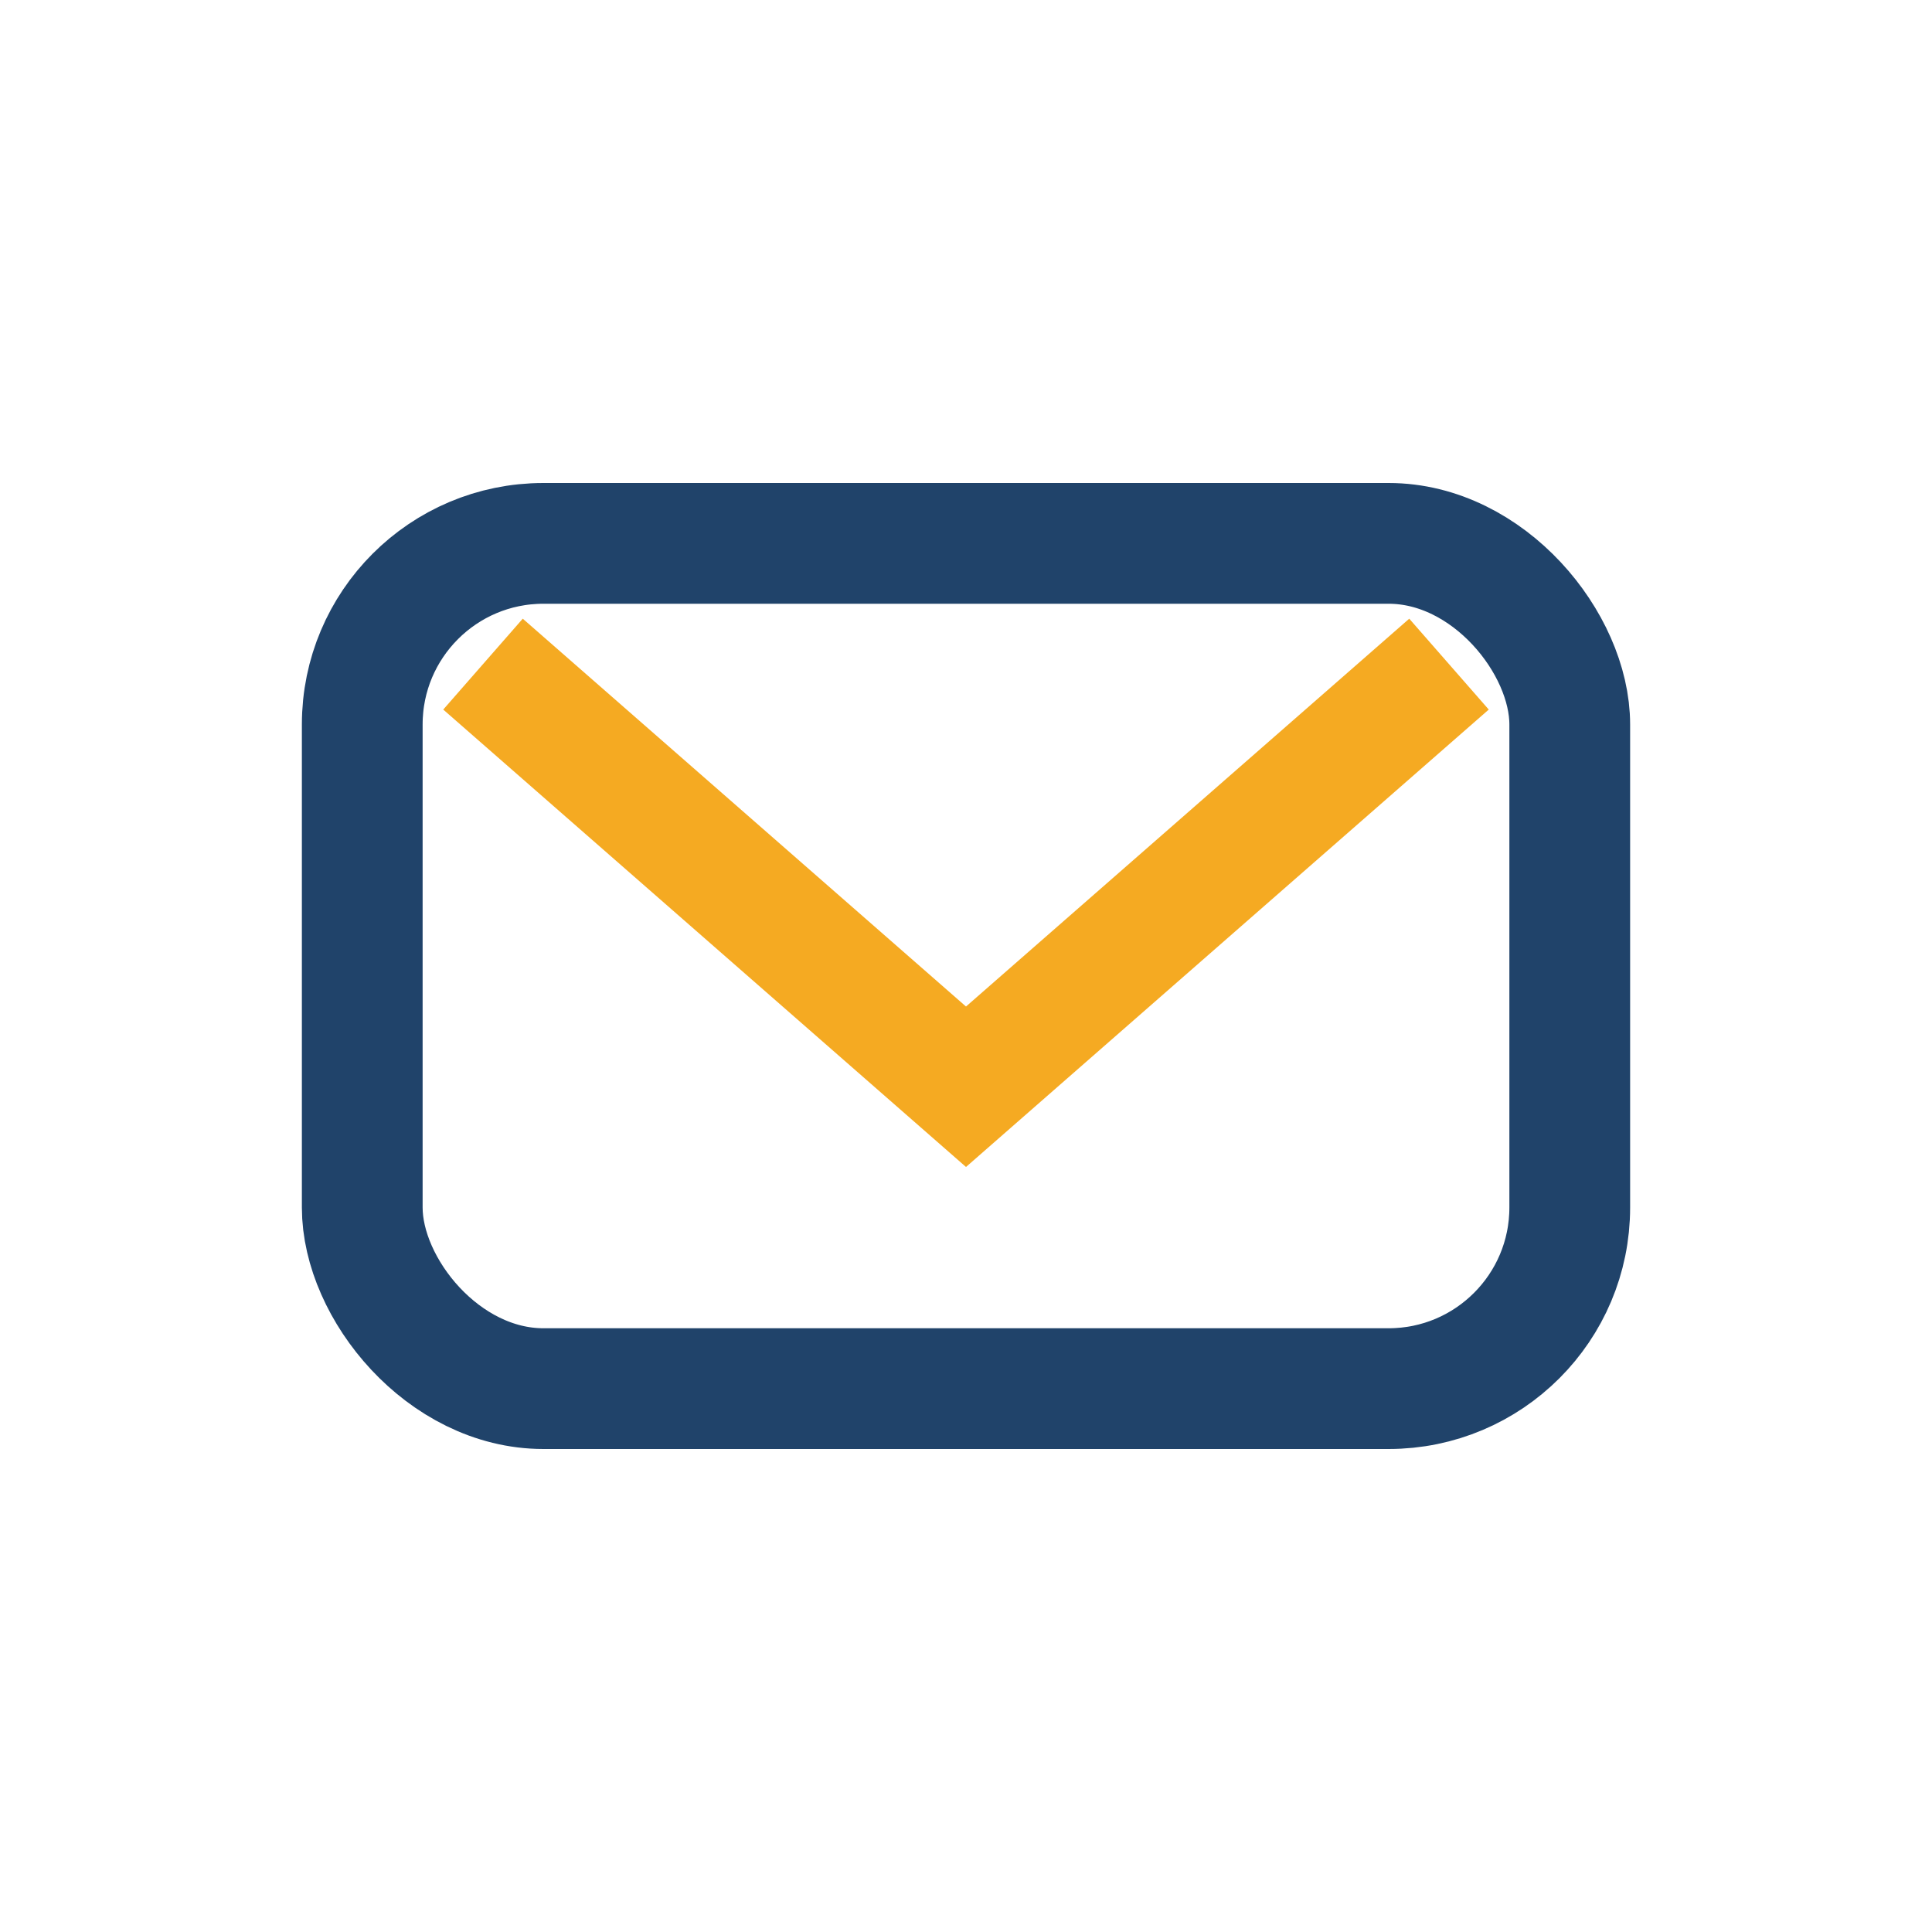
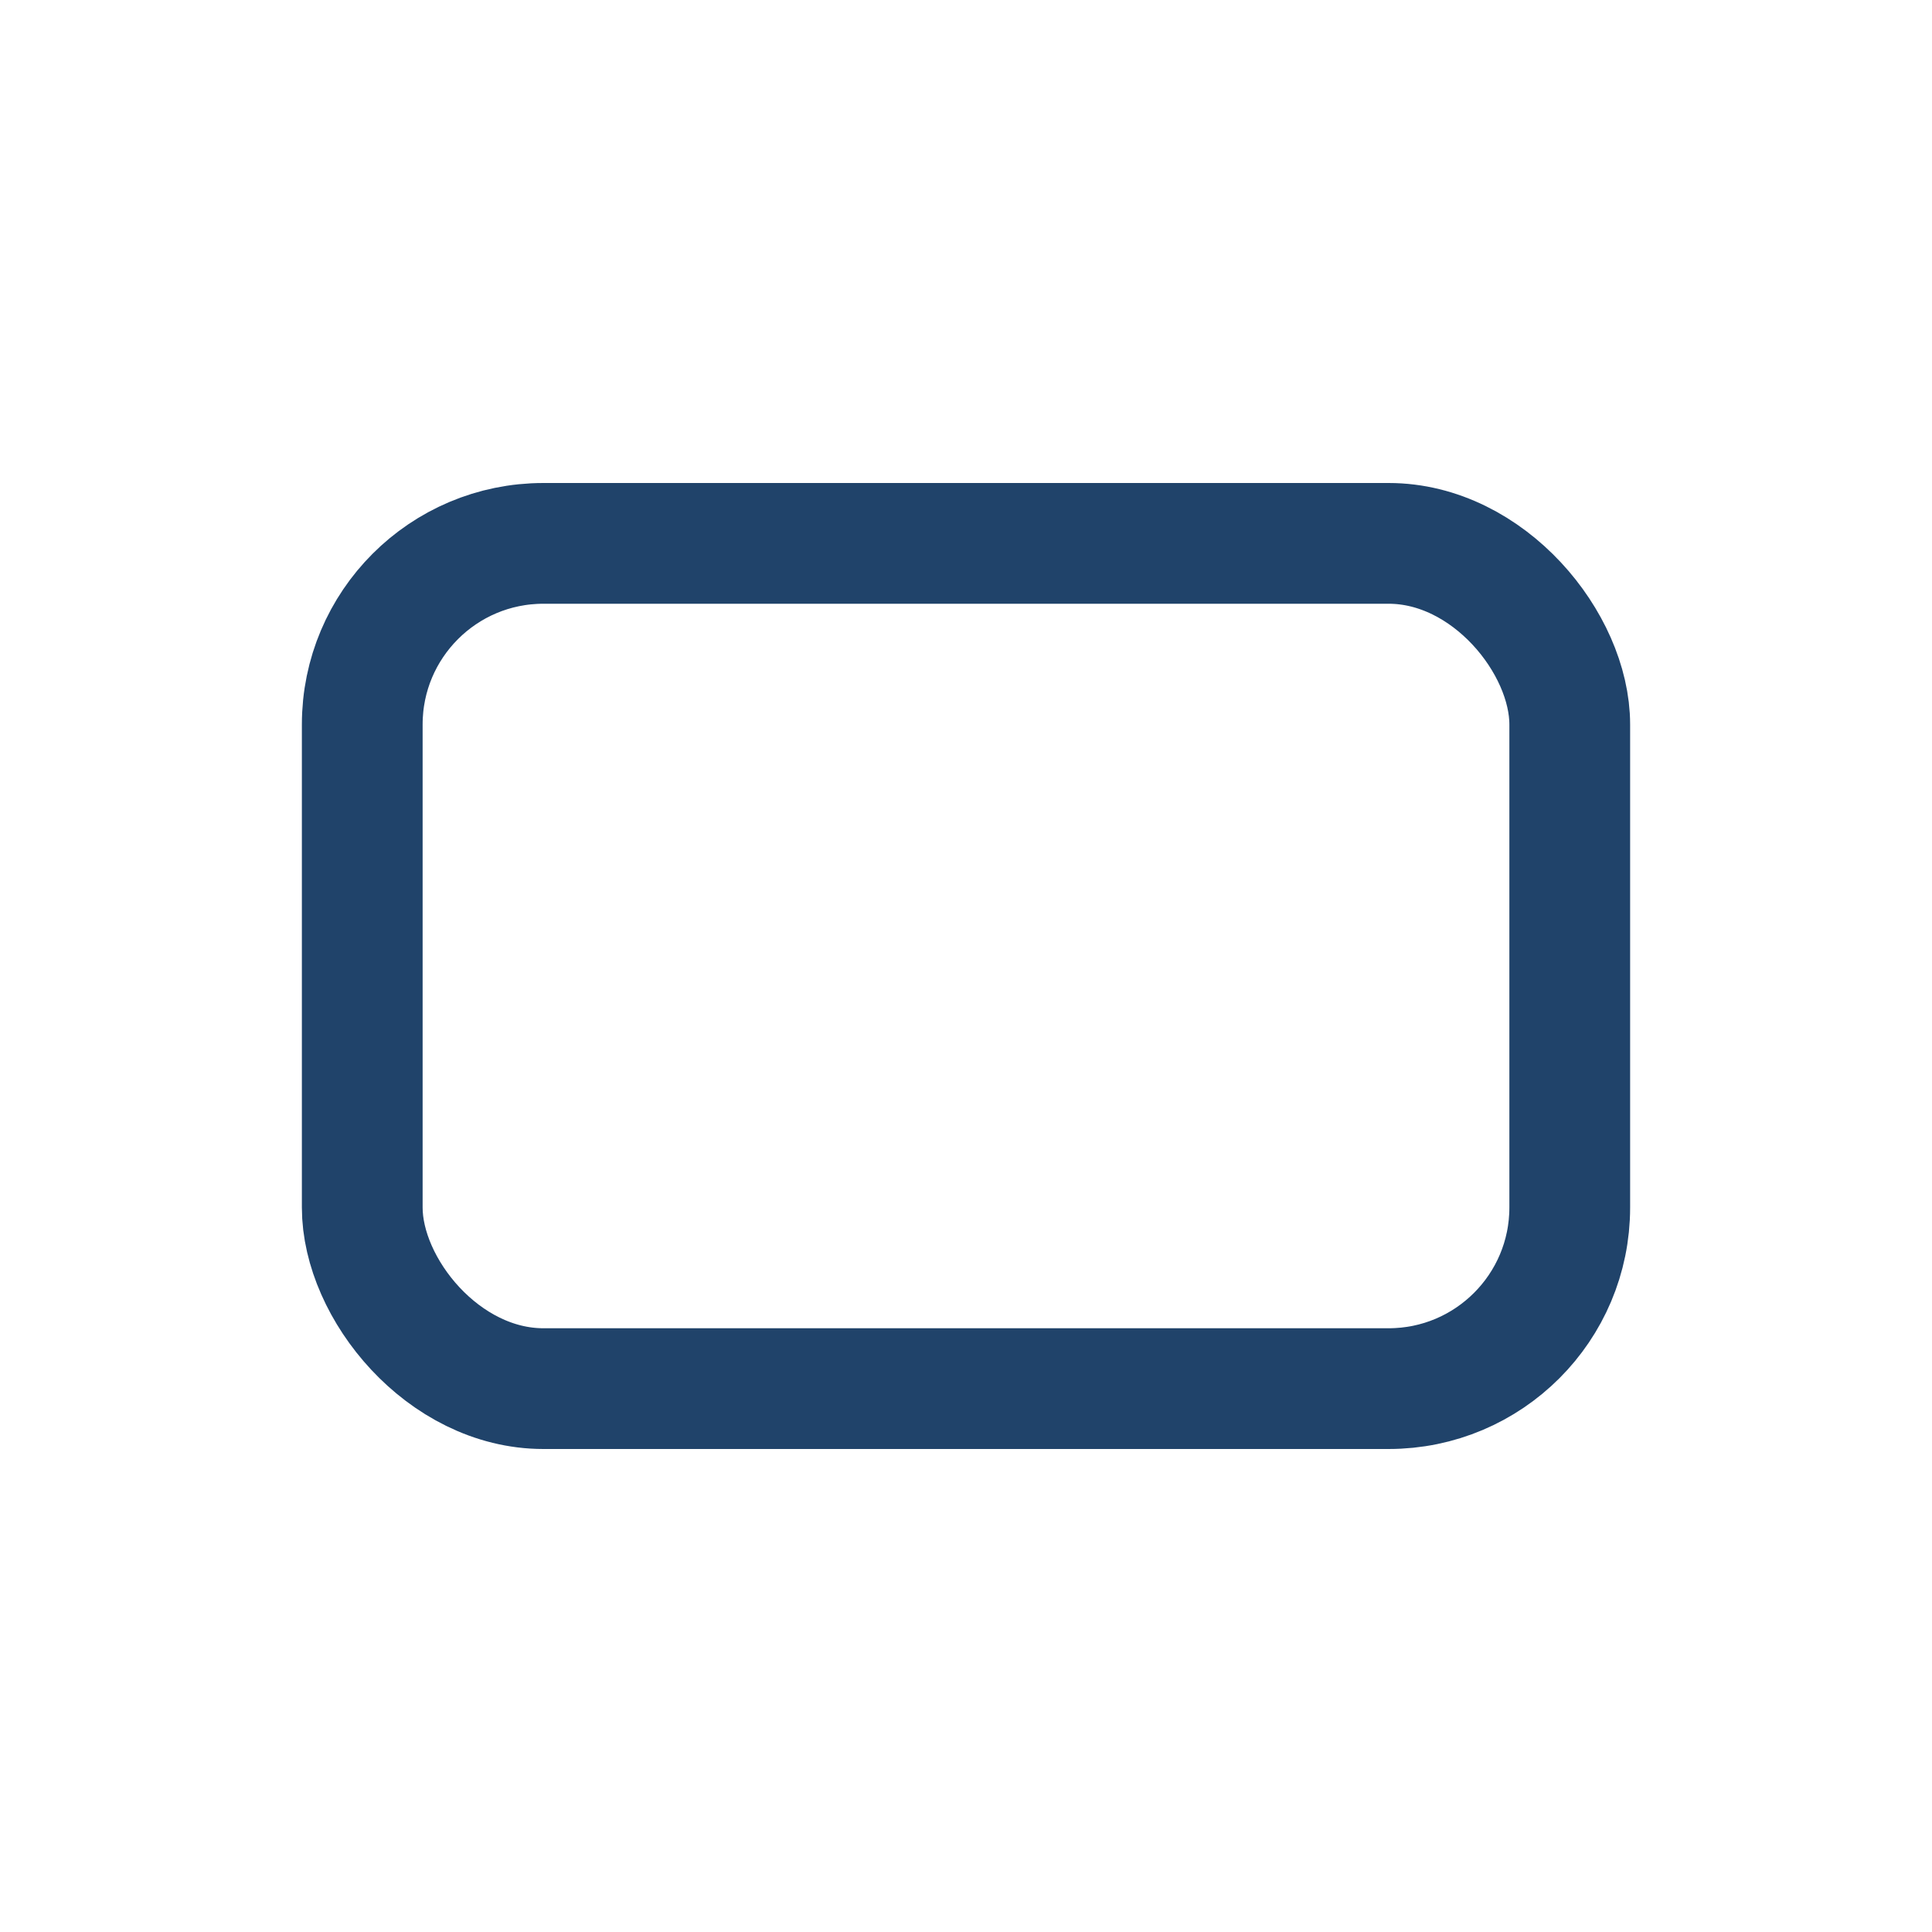
<svg xmlns="http://www.w3.org/2000/svg" width="32" height="32" viewBox="0 0 32 32">
  <rect x="6" y="9" width="20" height="14" rx="3" fill="none" stroke="#20436A" stroke-width="2" />
-   <path d="M8 11l8 7 8-7" fill="none" stroke="#F5AA22" stroke-width="2" />
</svg>